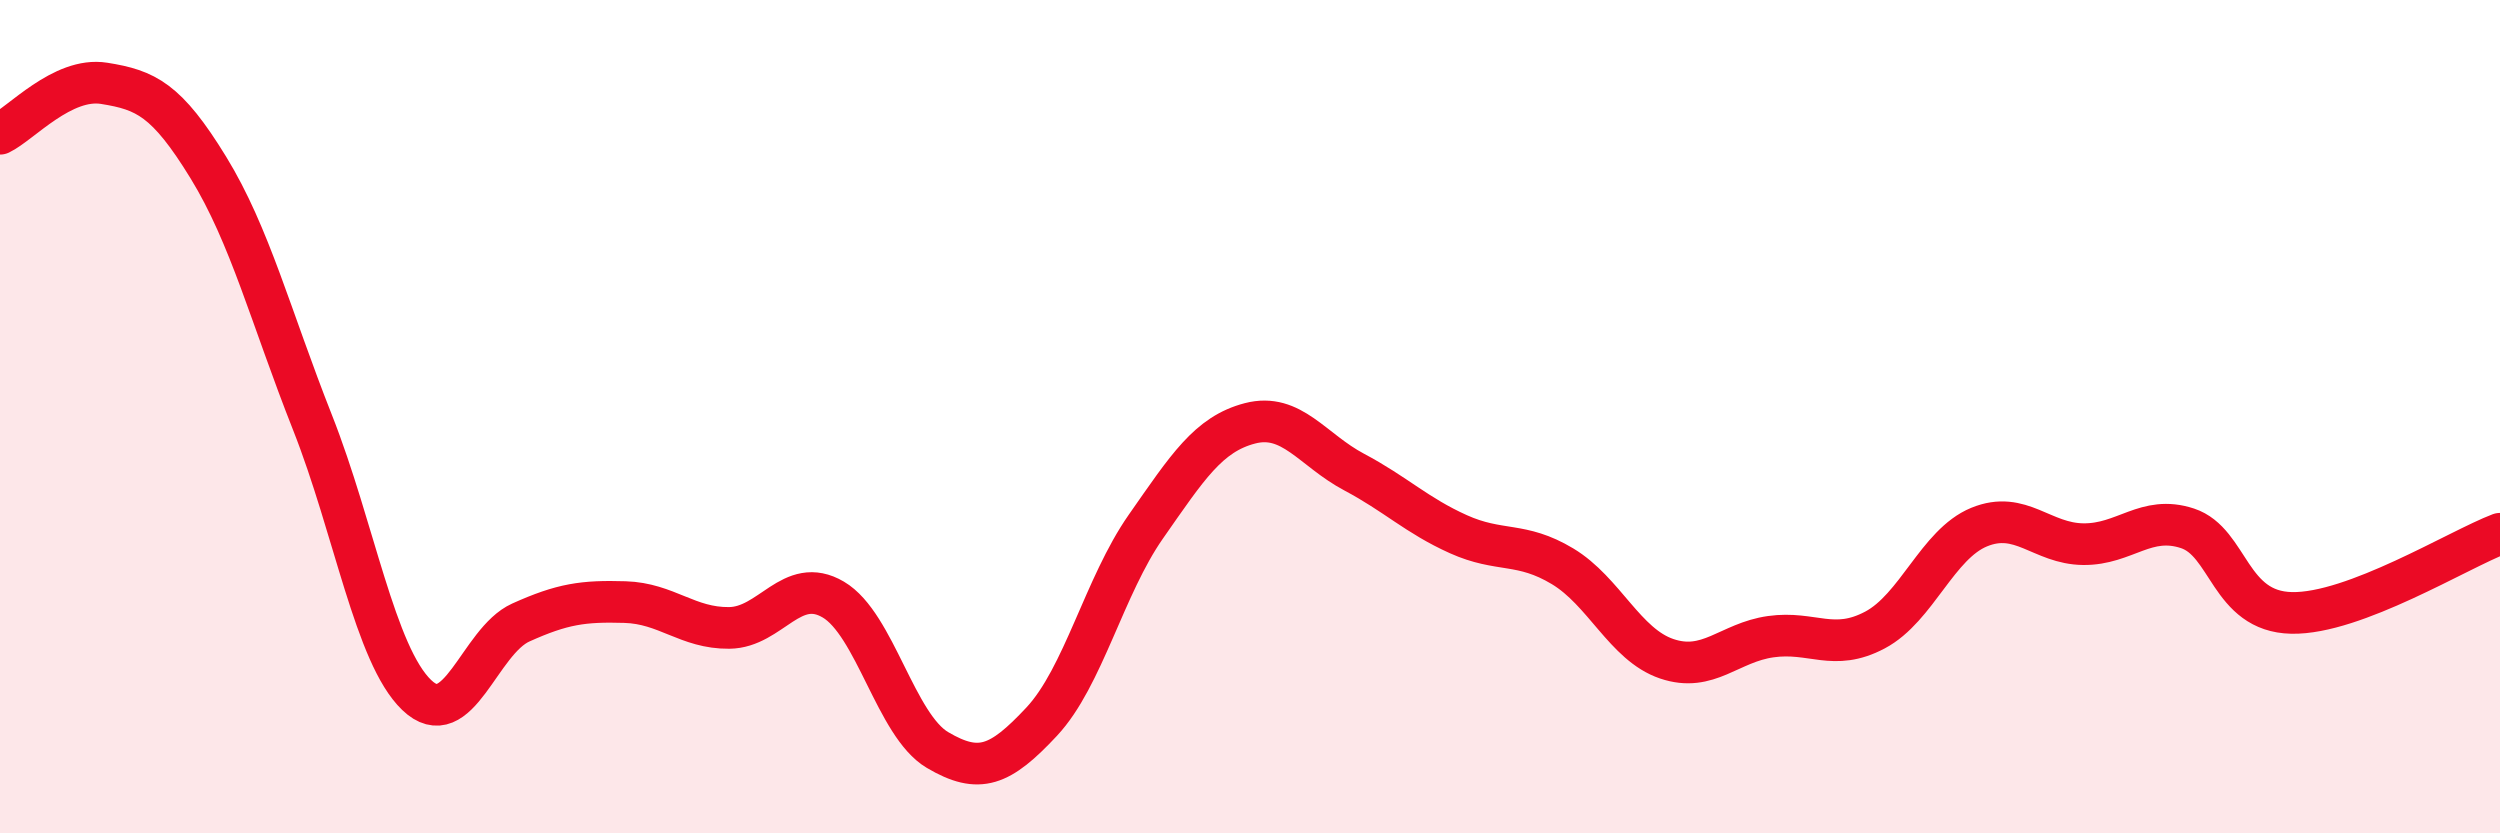
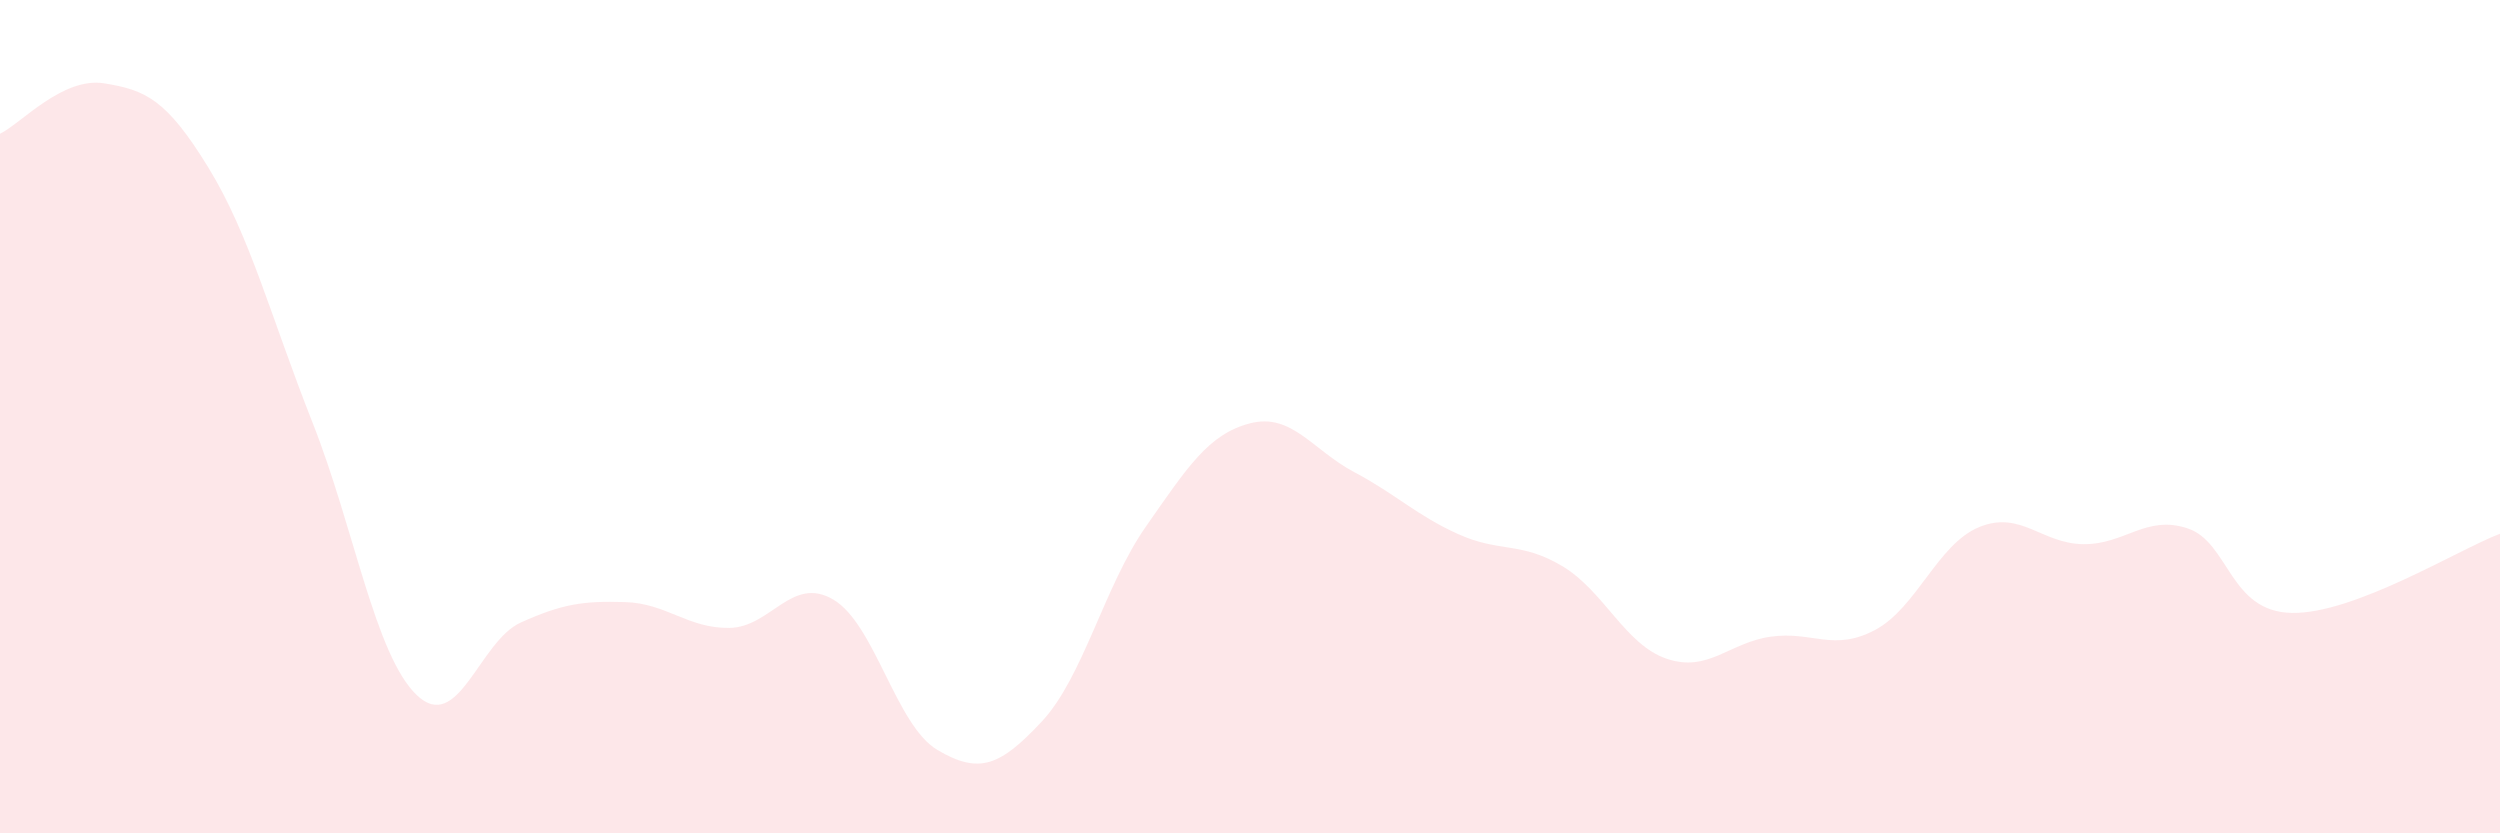
<svg xmlns="http://www.w3.org/2000/svg" width="60" height="20" viewBox="0 0 60 20">
  <path d="M 0,3.21 C 0.5,2.97 1.5,1.84 2.5,2 C 3.5,2.16 4,2.39 5,4.02 C 6,5.65 6.5,7.61 7.5,10.14 C 8.5,12.67 9,15.72 10,16.68 C 11,17.64 11.5,15.39 12.5,14.94 C 13.5,14.49 14,14.42 15,14.45 C 16,14.48 16.5,15.08 17.5,15.07 C 18.5,15.06 19,13.8 20,14.39 C 21,14.98 21.5,17.41 22.5,18 C 23.5,18.59 24,18.39 25,17.32 C 26,16.25 26.5,14.07 27.5,12.64 C 28.5,11.21 29,10.42 30,10.16 C 31,9.9 31.5,10.8 32.5,11.33 C 33.5,11.86 34,12.37 35,12.82 C 36,13.27 36.5,12.99 37.5,13.59 C 38.5,14.19 39,15.47 40,15.81 C 41,16.15 41.5,15.42 42.5,15.28 C 43.5,15.14 44,15.65 45,15.12 C 46,14.59 46.5,13.06 47.5,12.65 C 48.5,12.24 49,13.05 50,13.06 C 51,13.07 51.5,12.35 52.5,12.68 C 53.5,13.01 53.5,14.68 55,14.71 C 56.5,14.74 59,13.19 60,12.81L60 20L0 20Z" fill="#EB0A25" opacity="0.1" stroke-linecap="round" stroke-linejoin="round" />
-   <path d="M 0,3.21 C 0.5,2.97 1.5,1.84 2.5,2 C 3.5,2.16 4,2.39 5,4.02 C 6,5.65 6.5,7.61 7.5,10.14 C 8.5,12.67 9,15.72 10,16.68 C 11,17.64 11.5,15.39 12.5,14.94 C 13.5,14.49 14,14.42 15,14.45 C 16,14.48 16.5,15.08 17.5,15.07 C 18.5,15.06 19,13.8 20,14.39 C 21,14.98 21.5,17.41 22.5,18 C 23.5,18.59 24,18.39 25,17.32 C 26,16.25 26.5,14.07 27.5,12.64 C 28.5,11.21 29,10.42 30,10.16 C 31,9.9 31.5,10.8 32.5,11.33 C 33.5,11.86 34,12.37 35,12.82 C 36,13.27 36.5,12.99 37.5,13.59 C 38.5,14.19 39,15.47 40,15.81 C 41,16.15 41.5,15.42 42.5,15.28 C 43.5,15.14 44,15.65 45,15.12 C 46,14.59 46.5,13.06 47.5,12.65 C 48.5,12.24 49,13.05 50,13.06 C 51,13.07 51.5,12.35 52.5,12.68 C 53.5,13.01 53.5,14.68 55,14.71 C 56.5,14.74 59,13.19 60,12.81" stroke="#EB0A25" stroke-width="1" fill="none" stroke-linecap="round" stroke-linejoin="round" />
</svg>